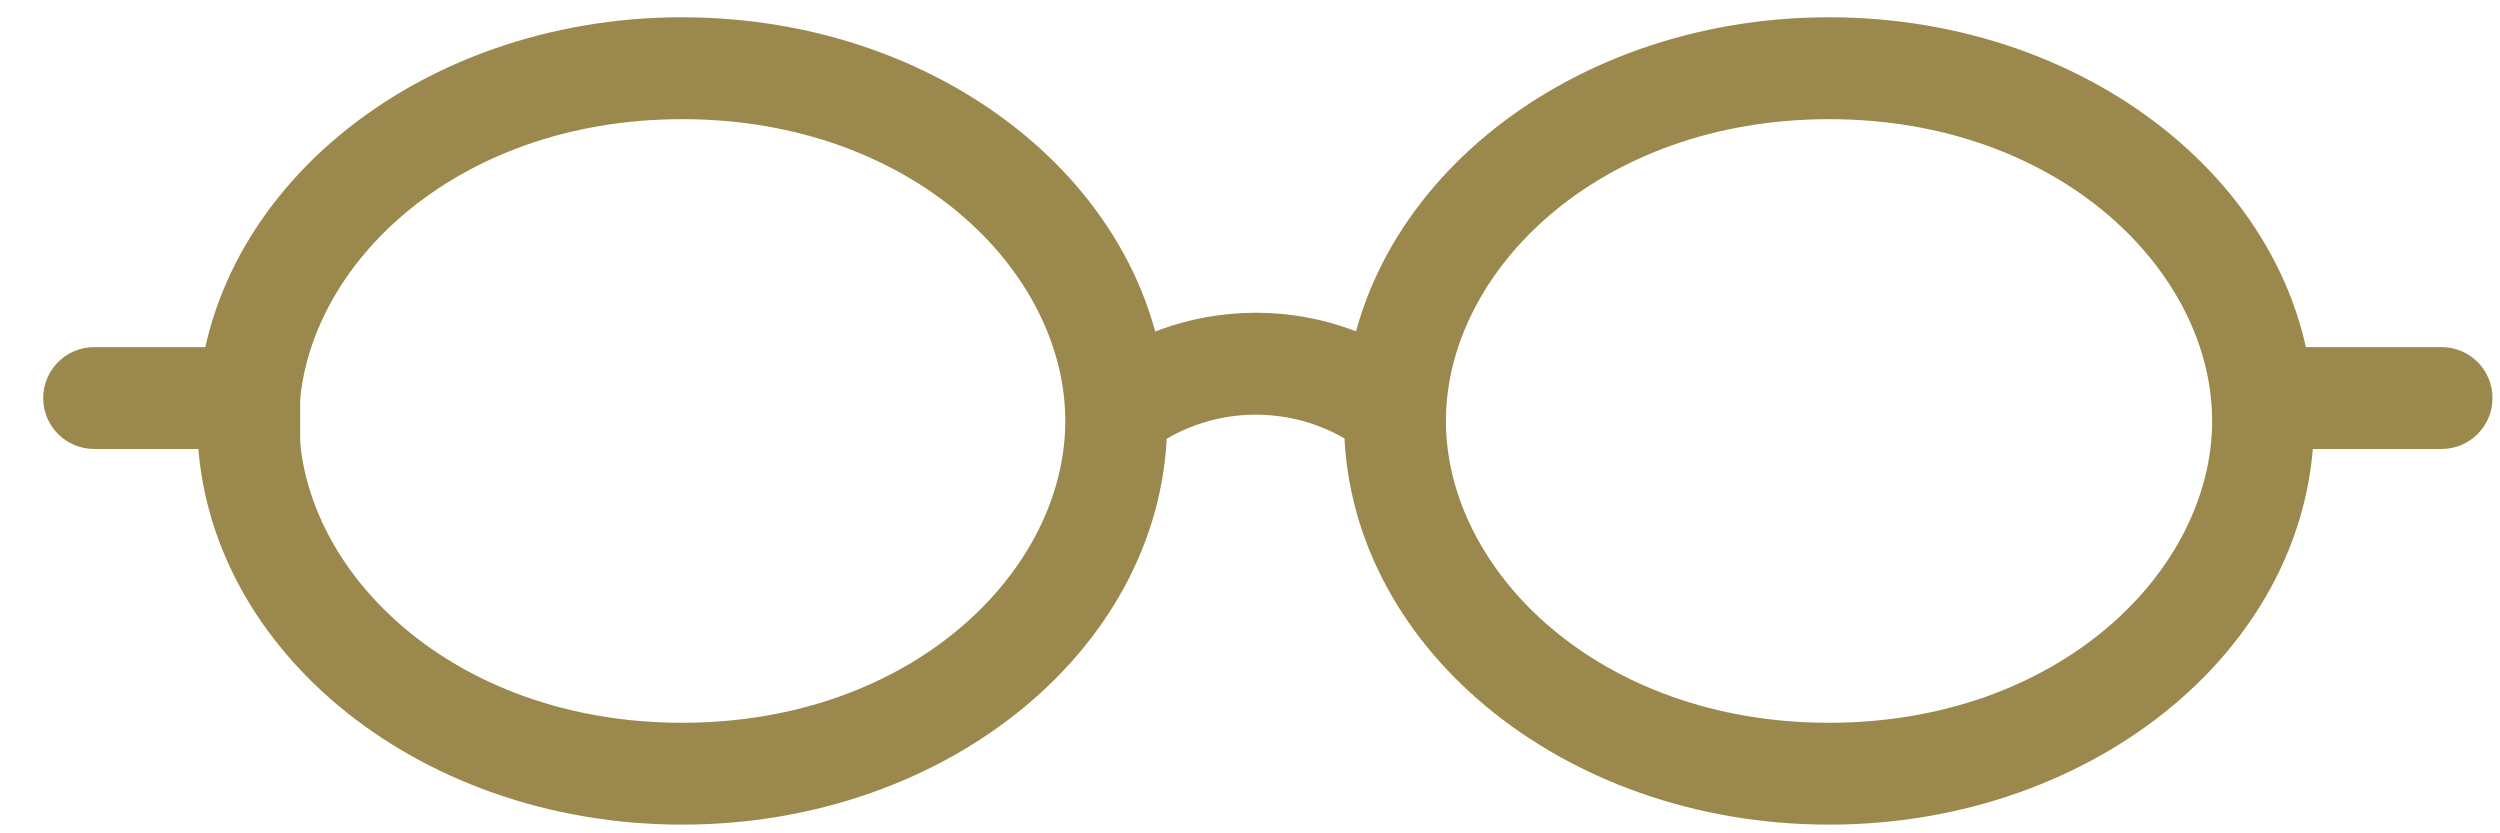
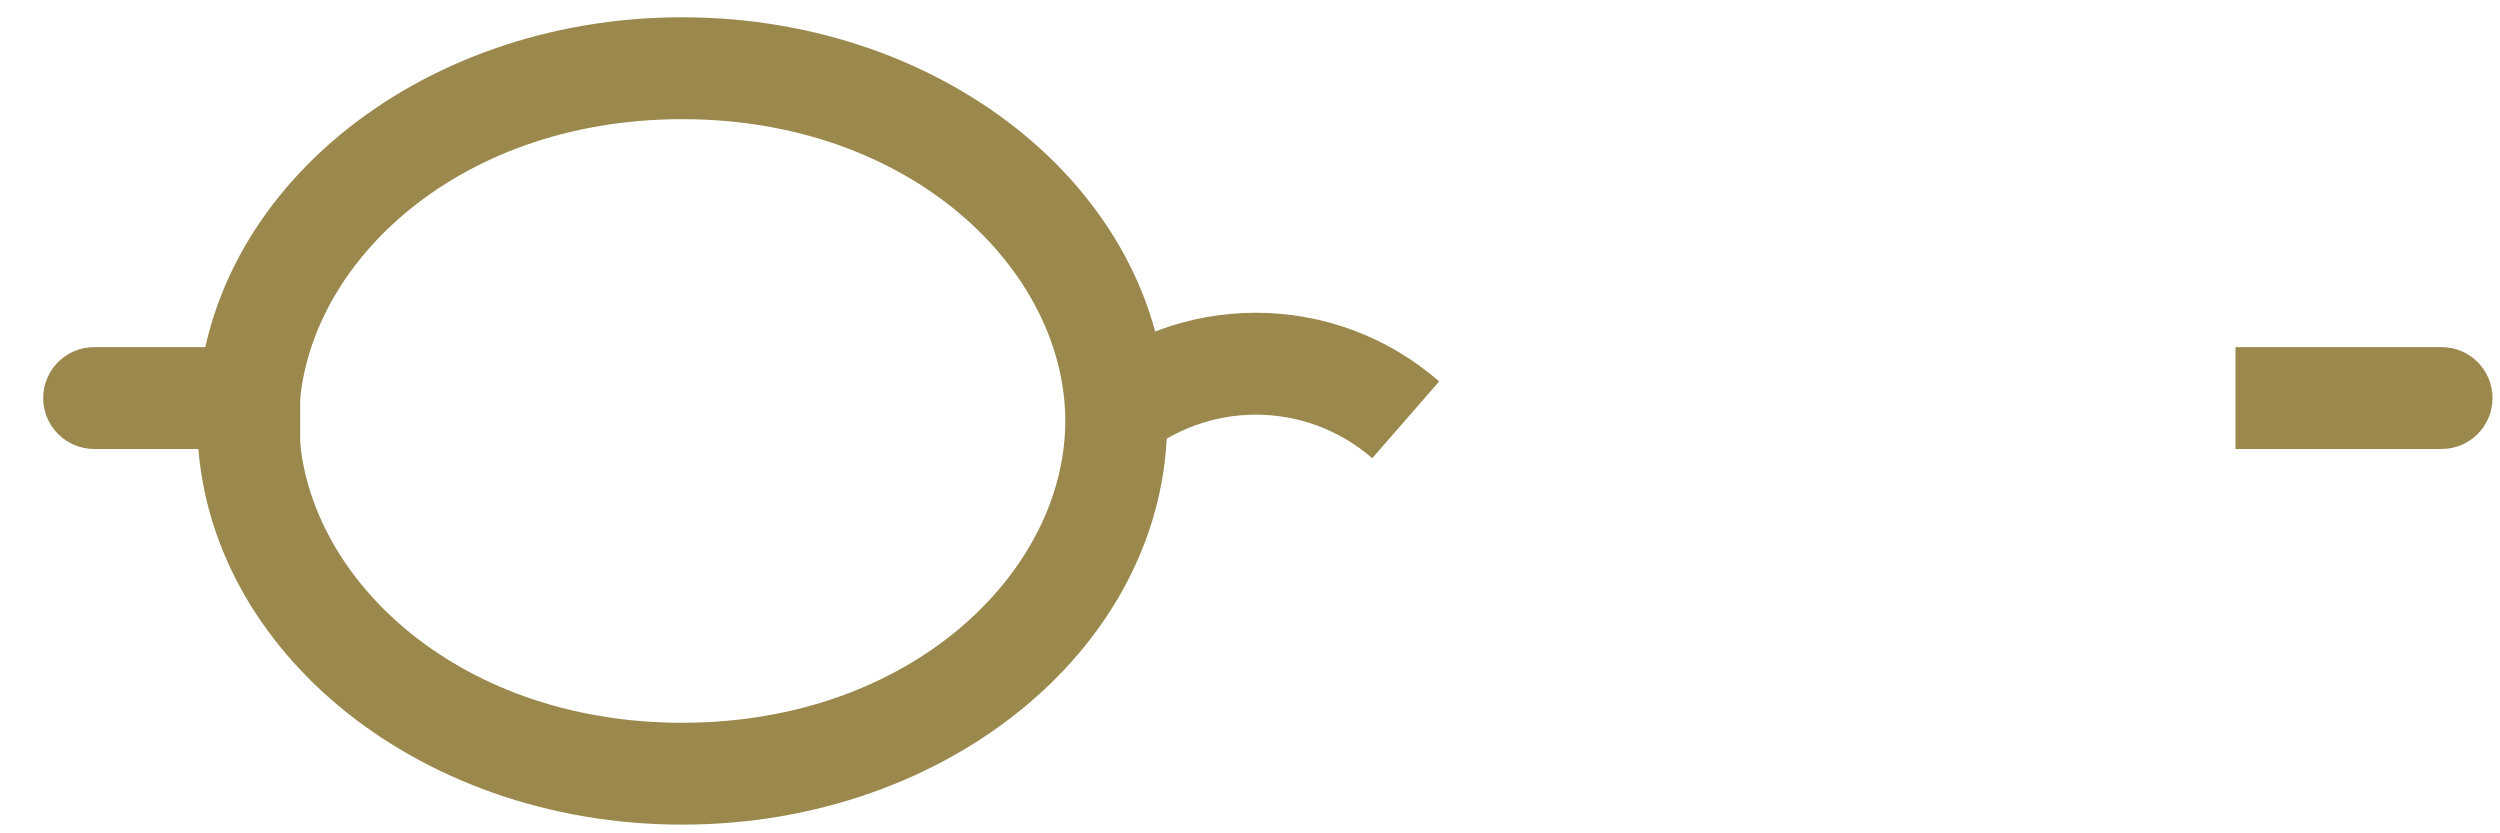
<svg xmlns="http://www.w3.org/2000/svg" width="54" height="18" viewBox="0 0 54 18" fill="none">
  <path fill-rule="evenodd" clip-rule="evenodd" d="M14.735 15.612C19.701 15.612 23.01 12.332 23.01 9.093C23.01 5.853 19.701 2.574 14.735 2.574C9.77 2.574 6.46 5.853 6.46 9.093C6.46 12.332 9.77 15.612 14.735 15.612ZM14.735 17.812C20.521 17.812 25.211 13.909 25.211 9.093C25.211 4.277 20.521 0.373 14.735 0.373C8.95 0.373 4.26 4.277 4.26 9.093C4.26 13.909 8.95 17.812 14.735 17.812Z" fill="#9A884C" />
-   <path fill-rule="evenodd" clip-rule="evenodd" d="M39.507 15.612C44.472 15.612 47.782 12.332 47.782 9.093C47.782 5.853 44.472 2.574 39.507 2.574C34.541 2.574 31.232 5.853 31.232 9.093C31.232 12.332 34.541 15.612 39.507 15.612ZM39.507 17.812C45.292 17.812 49.982 13.909 49.982 9.093C49.982 4.277 45.292 0.373 39.507 0.373C33.721 0.373 29.031 4.277 29.031 9.093C29.031 13.909 33.721 17.812 39.507 17.812Z" fill="#9A884C" />
  <path fill-rule="evenodd" clip-rule="evenodd" d="M29.64 9.898C28.2 8.643 26.053 8.643 24.612 9.898L23.166 8.239C25.436 6.261 28.817 6.261 31.086 8.239L29.64 9.898Z" fill="#9A884C" />
  <path fill-rule="evenodd" clip-rule="evenodd" d="M52.738 7.498L48.287 7.498L48.287 9.698L52.738 9.698C53.346 9.698 53.838 9.206 53.838 8.598C53.838 7.99 53.346 7.498 52.738 7.498Z" fill="#9A884C" />
  <path fill-rule="evenodd" clip-rule="evenodd" d="M2.034 7.498L6.484 7.498L6.484 9.698L2.034 9.698C1.426 9.698 0.933 9.206 0.933 8.598C0.933 7.99 1.426 7.498 2.034 7.498Z" fill="#9A884C" />
</svg>